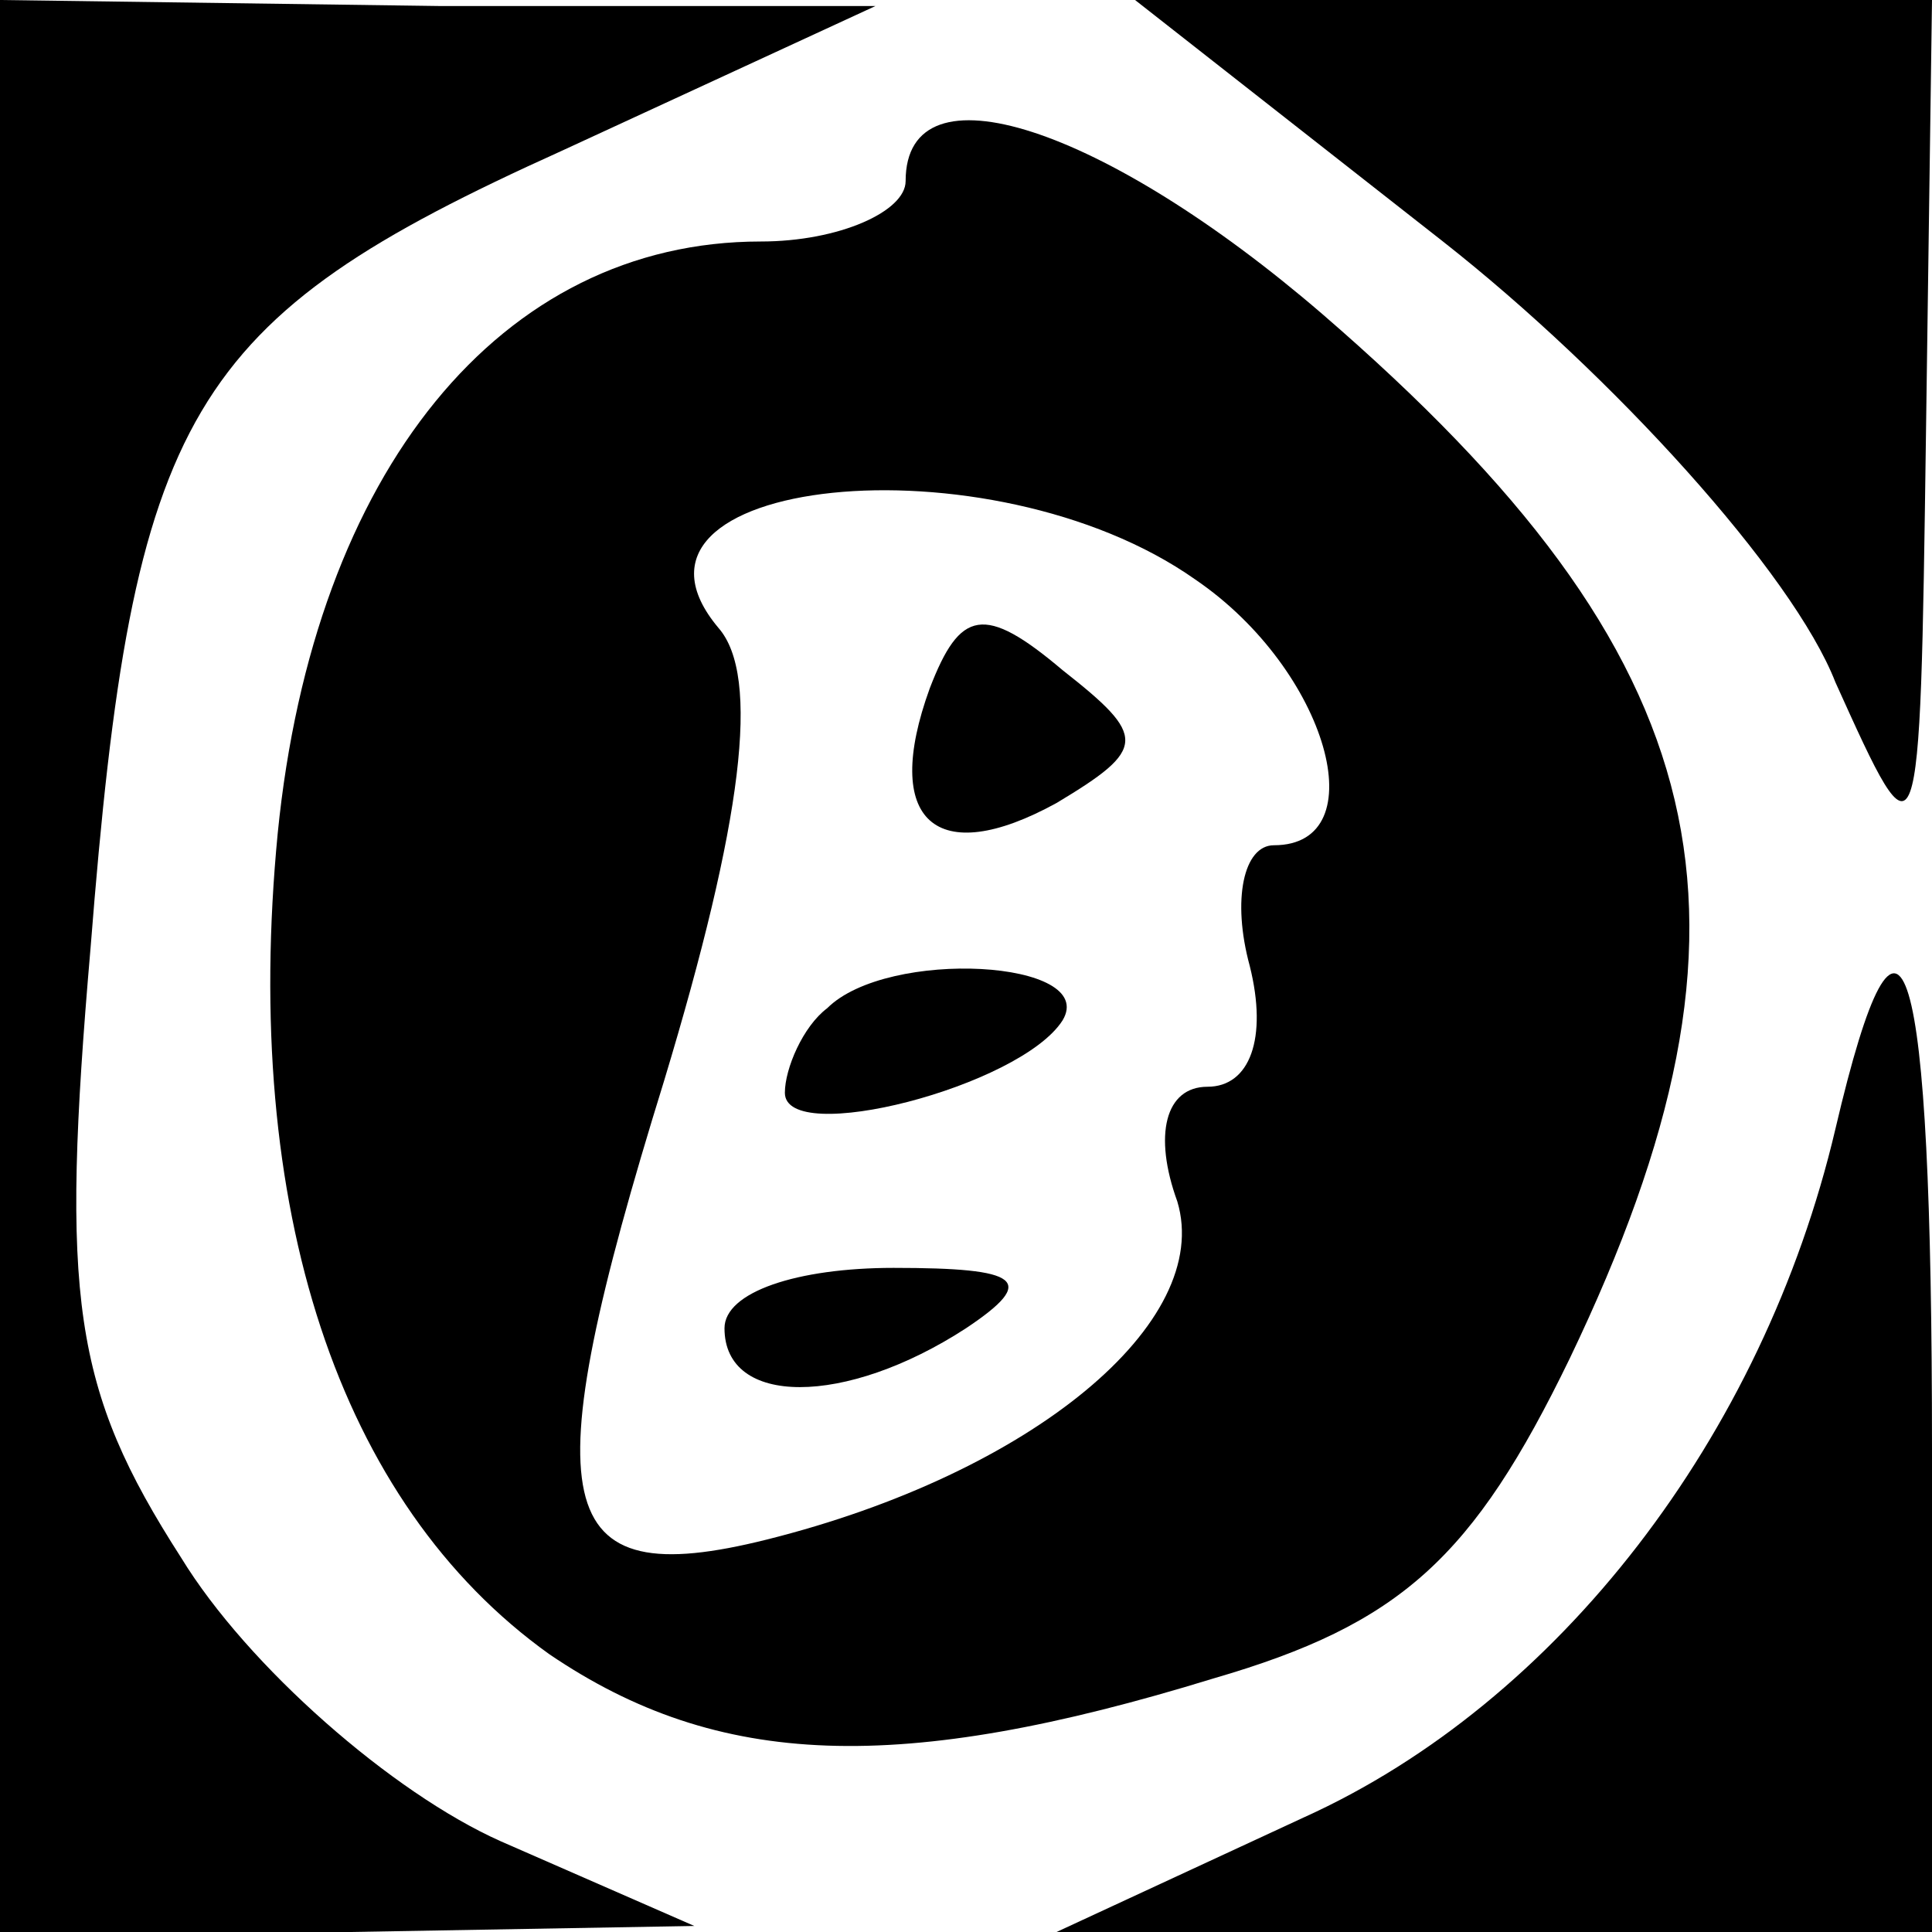
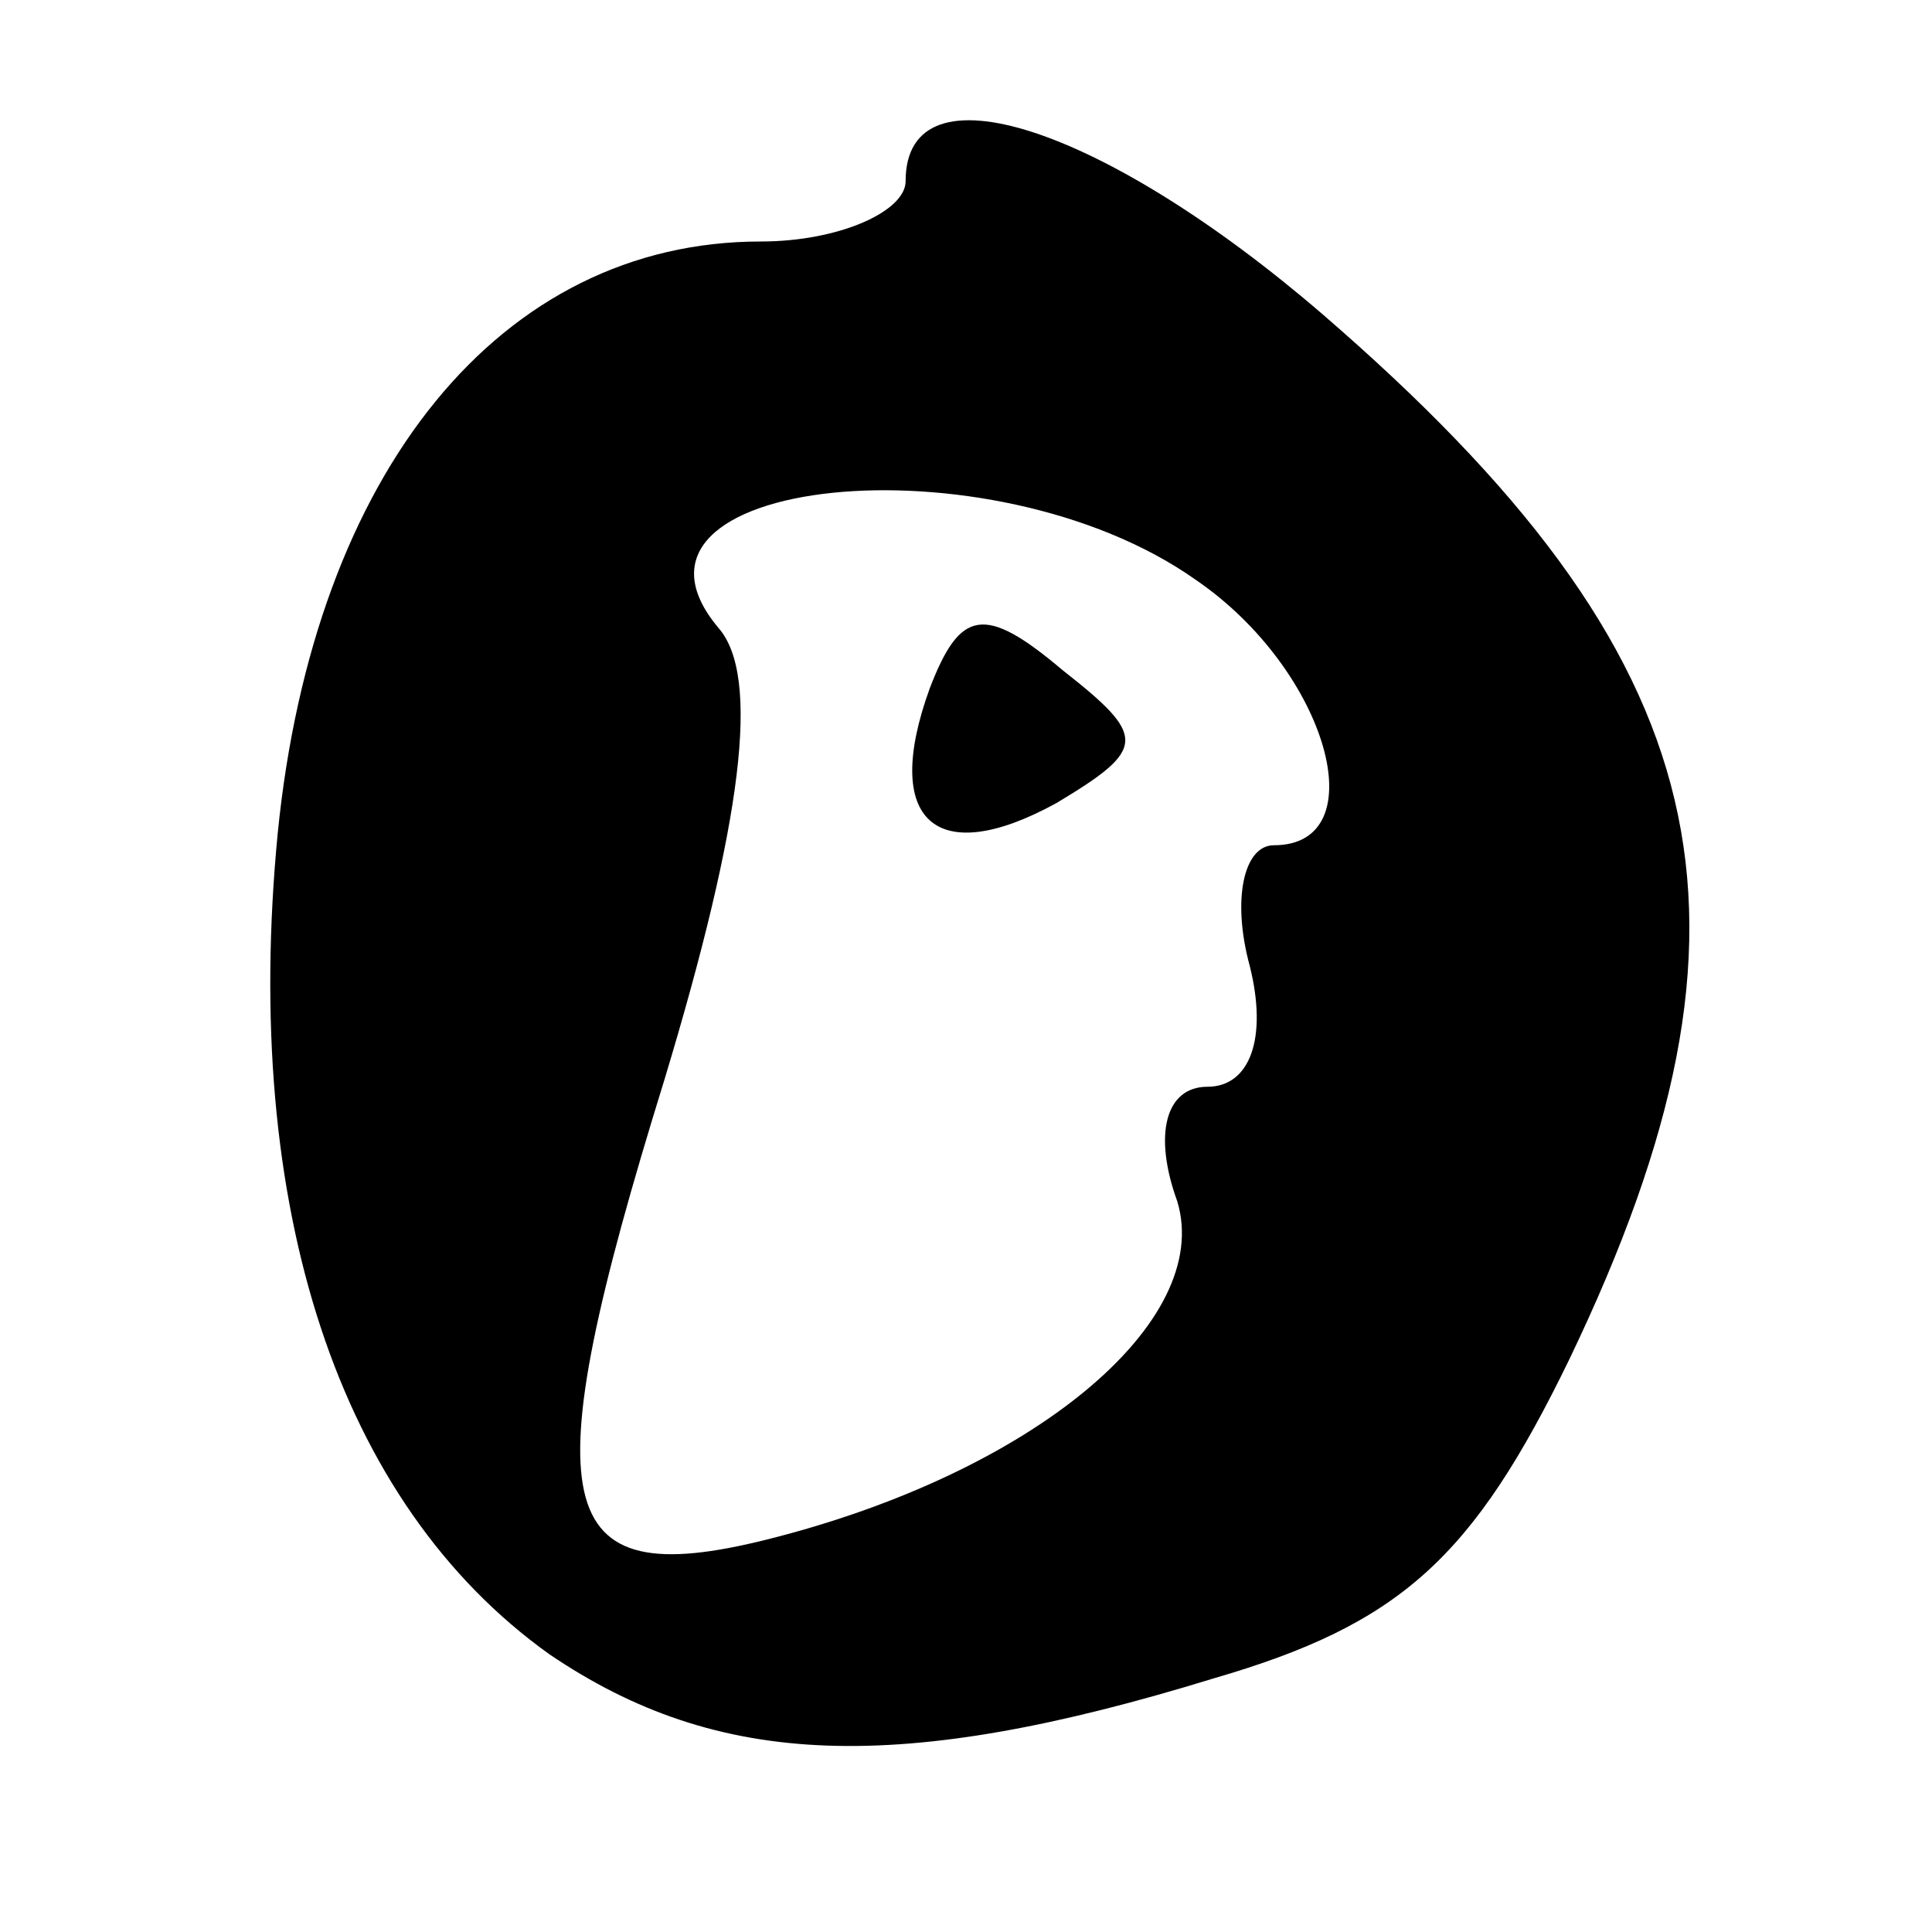
<svg xmlns="http://www.w3.org/2000/svg" version="1.0" width="32pt" height="32pt" viewBox="0 0 32 32" preserveAspectRatio="xMidYMid meet">
  <g transform="translate(0,32) scale(0.1,-0.1)" fill="#000000" stroke="none">
-     <path d="M0 160 l0 -160 58 0 57 1 -32 14 c-18 8 -42 29 -53 47 -18 28 -20 43 -15 101 7 89 16 104 78 132 l52 24 -72 0 -73 1 0 -160z" />
-     <path d="M239 280 c28 -22 58 -55 65 -73 14 -31 14 -31 15 41 l1 72 -66 0 -66 0 51 -40z" />
    <path d="M150 290 c0 -5 -11 -10 -24 -10 -43 0 -74 -38 -80 -98 -6 -62 10 -111 45 -136 28 -19 58 -20 110 -4 31 9 43 20 59 53 35 73 25 116 -41 173 -36 31 -69 42 -69 22z m48 -66 c22 -15 30 -44 13 -44 -5 0 -7 -9 -4 -20 3 -12 0 -20 -7 -20 -7 0 -9 -8 -5 -19 6 -20 -24 -45 -68 -56 -36 -9 -39 5 -17 76 13 43 16 67 9 75 -21 25 45 32 79 8z" />
    <path d="M154 206 c-8 -22 1 -30 21 -19 15 9 15 11 1 22 -13 11 -17 10 -22 -3z" />
-     <path d="M137 153 c-4 -3 -7 -10 -7 -14 0 -9 39 1 46 12 6 10 -29 12 -39 2z" />
-     <path d="M120 100 c0 -13 20 -13 40 0 12 8 9 10 -12 10 -16 0 -28 -4 -28 -10z" />
-     <path d="M304 133 c-12 -51 -46 -95 -88 -114 l-41 -19 73 0 72 0 0 80 c0 83 -5 100 -16 53z" />
  </g>
</svg>